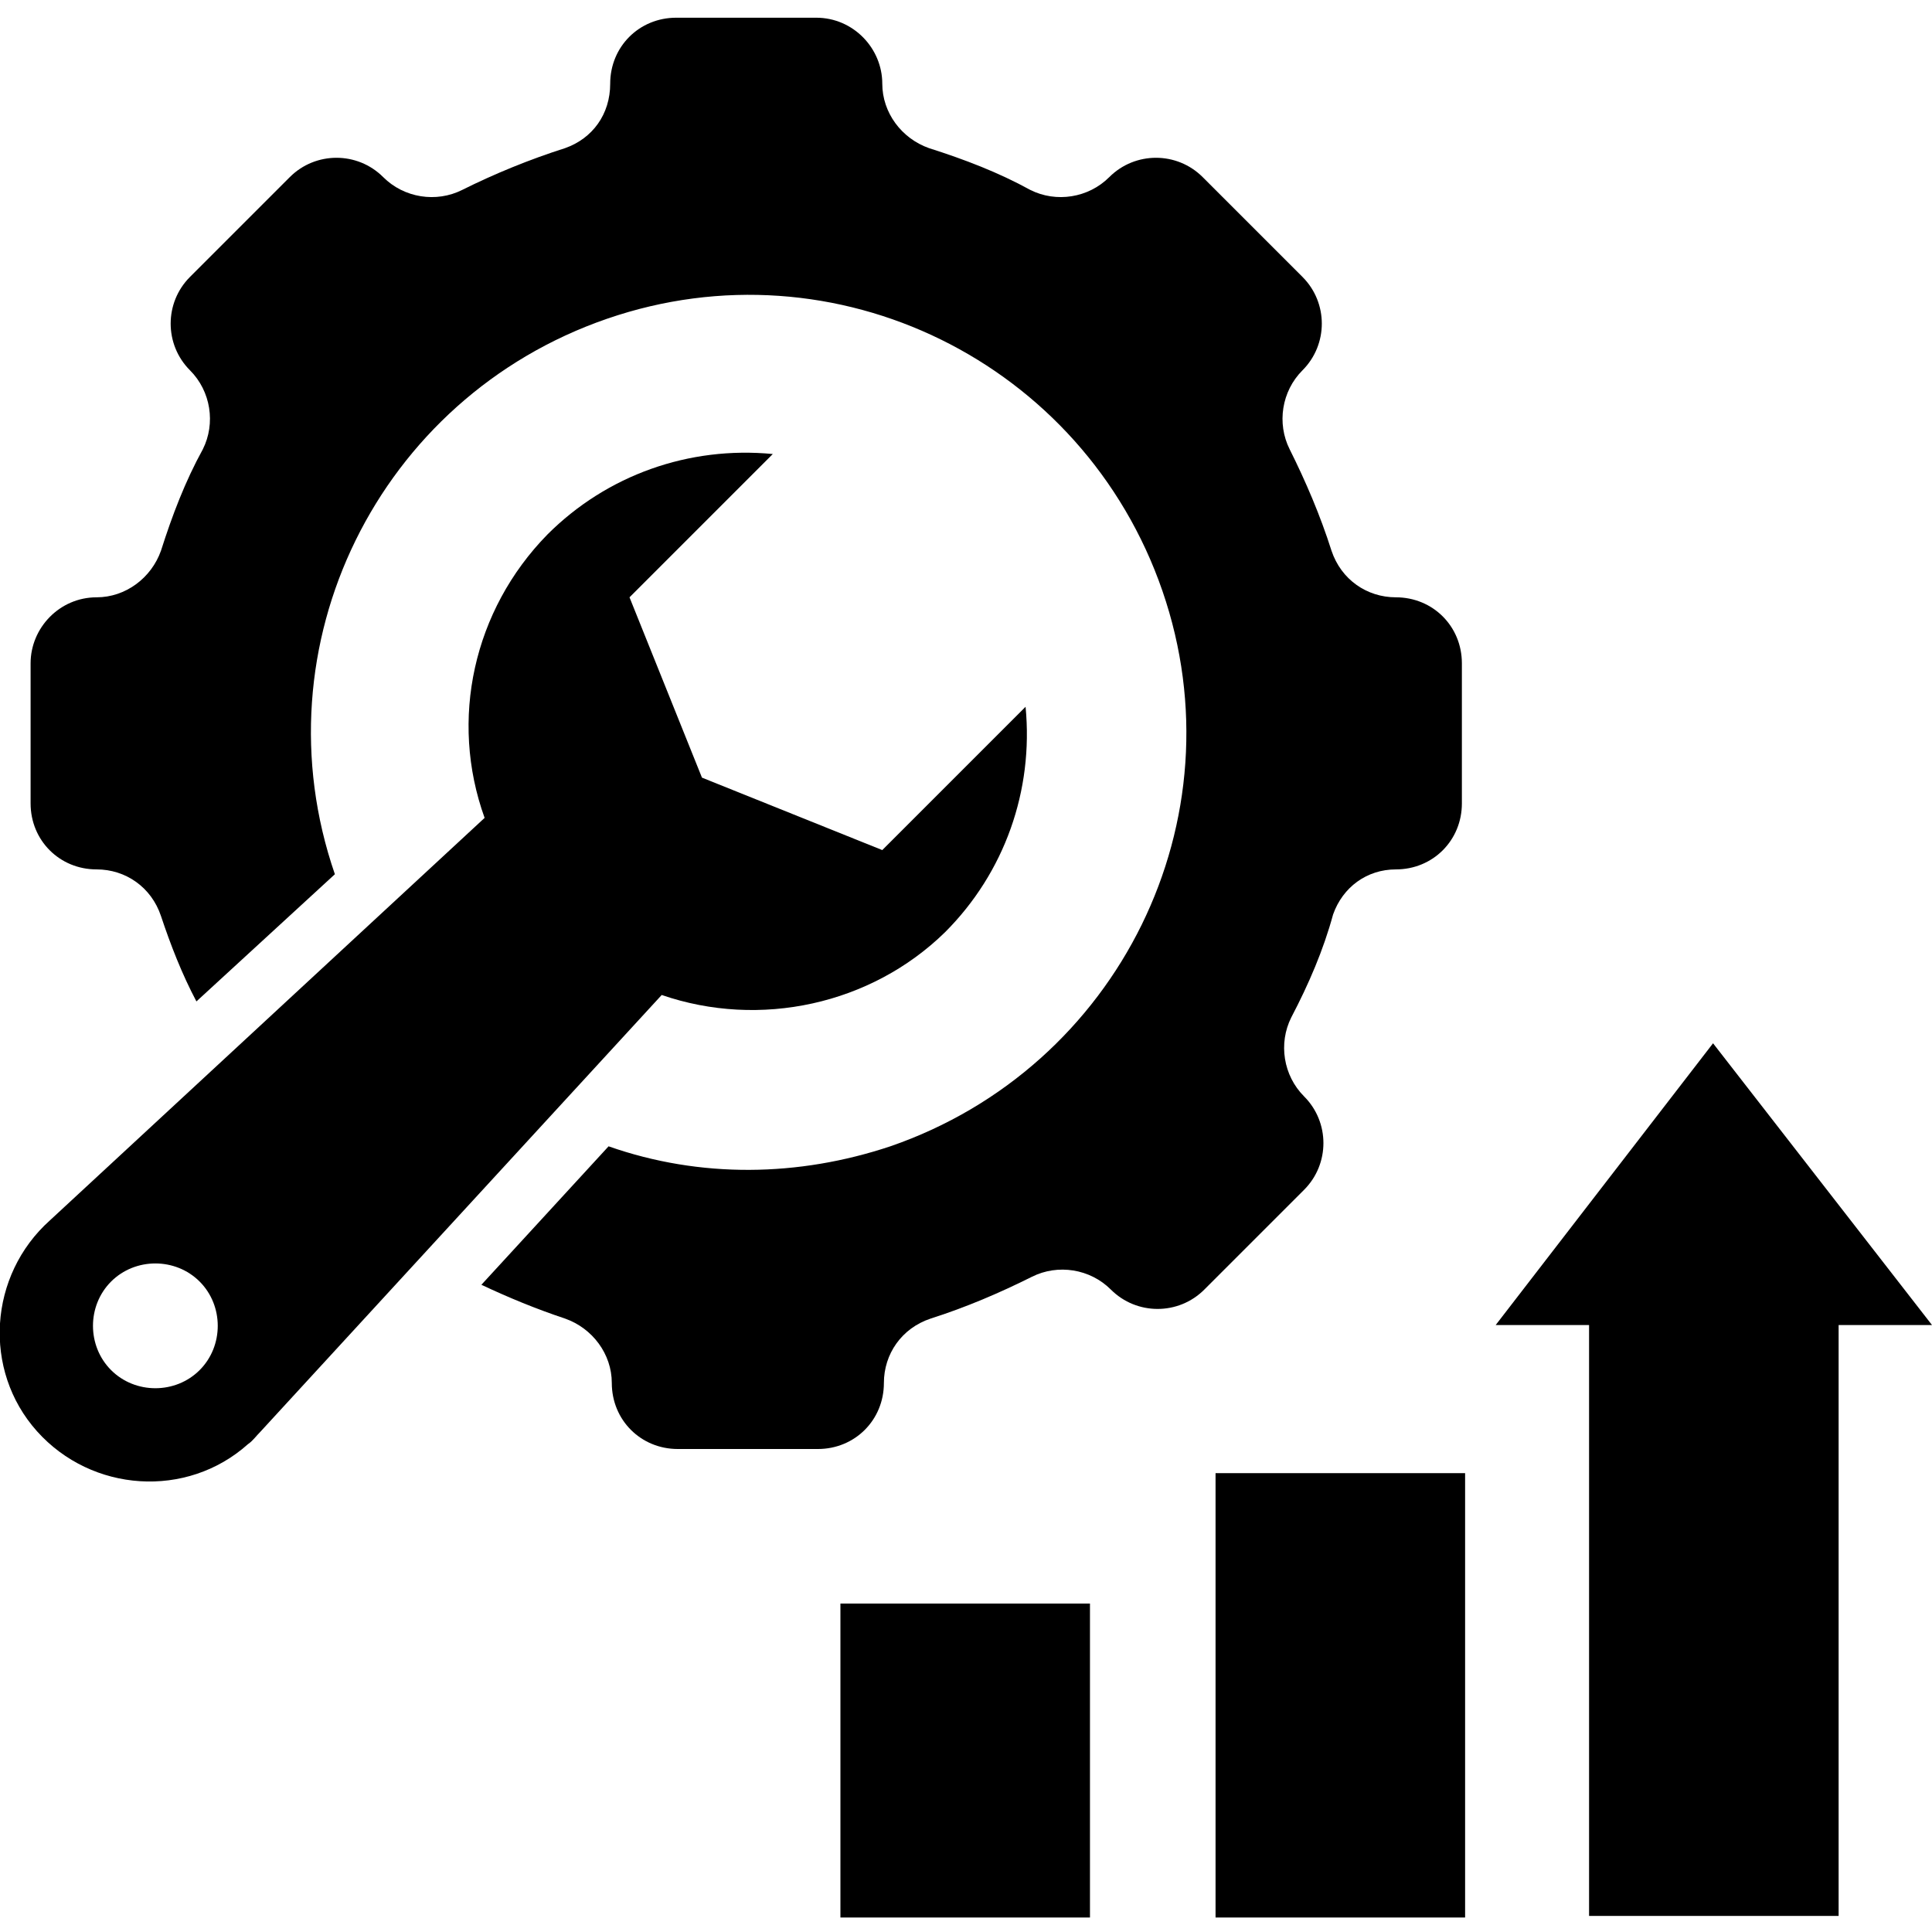
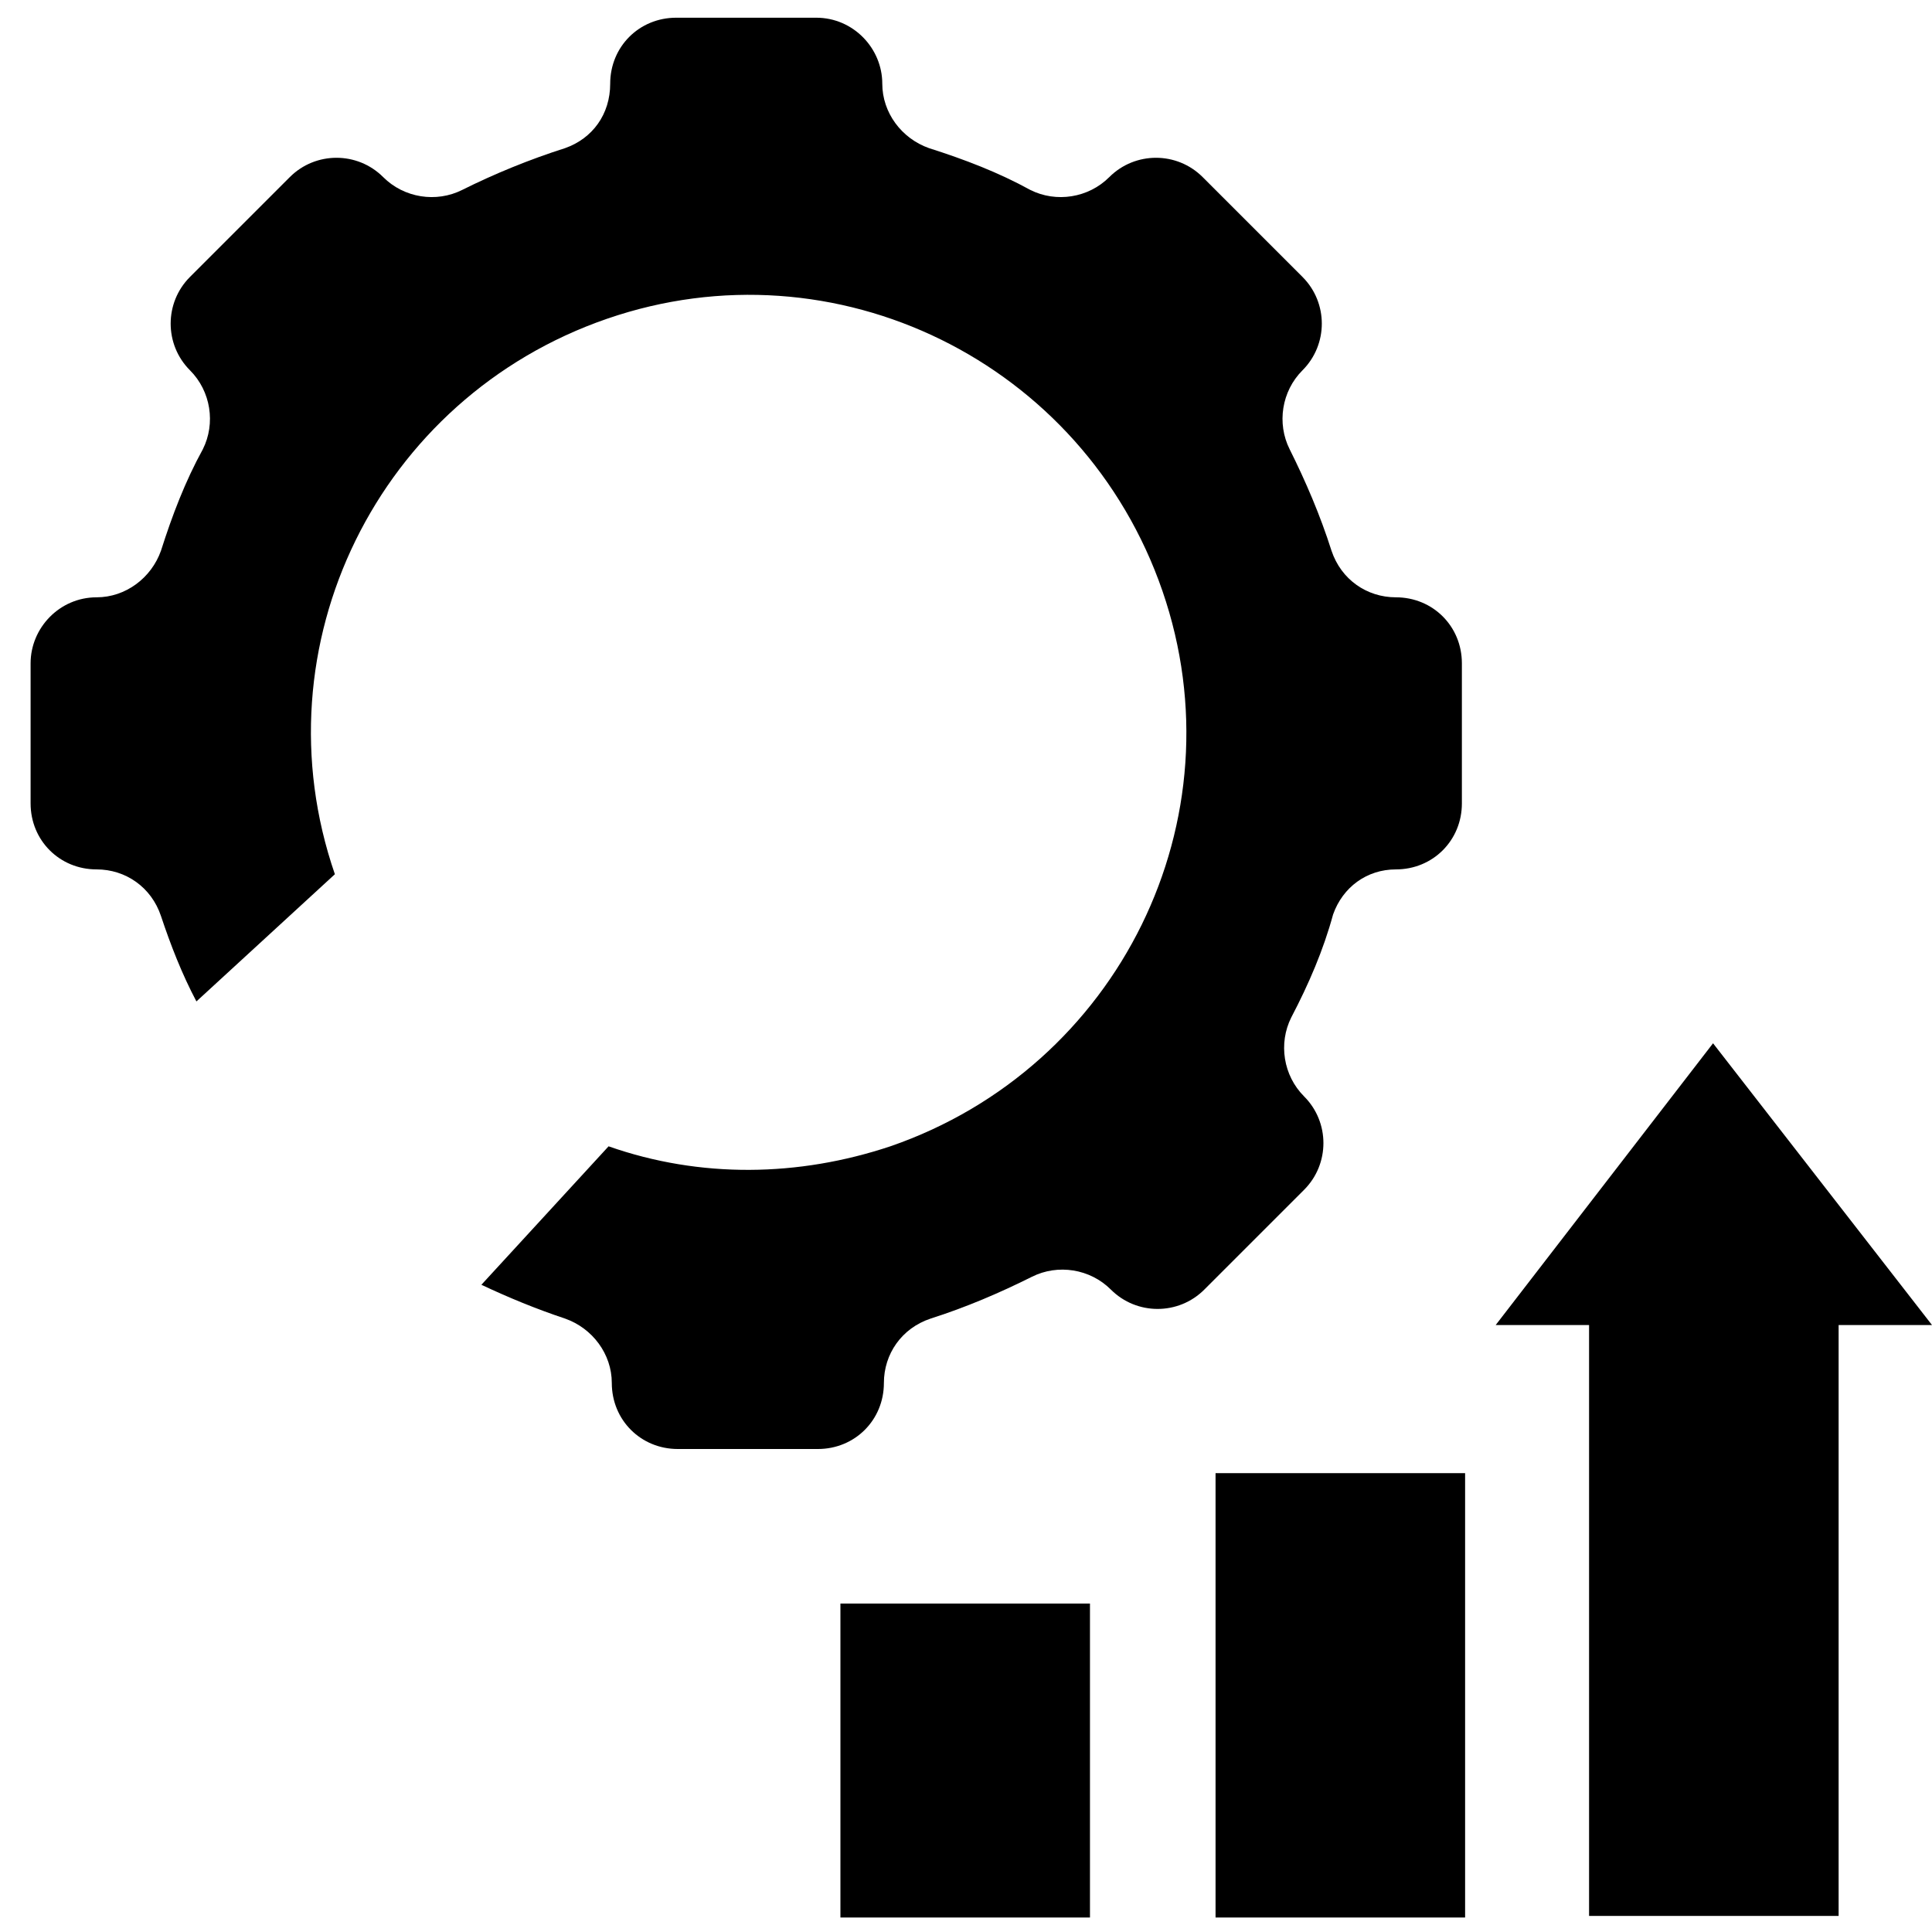
<svg xmlns="http://www.w3.org/2000/svg" id="Layer_2" version="1.1" viewBox="0 0 120 120">
  <g id="Layer_1-2">
    <rect x="75.5" y="91.5" width="15.5" height="27.6" />
    <rect x="52.2" y="99.6" width="15.5" height="19.5" />
    <polygon points="98.7 119 114.2 119 114.2 82.3 120 82.3 106.4 64.8 92.9 82.3 98.7 82.3 98.7 119" />
    <path d="M6,54c1.8,0,3.4,1.1,4,2.9.6,1.8,1.3,3.6,2.2,5.3l8.6-7.9c-4.9-14.2,2.7-29.6,16.9-34.5,14.2-4.9,29.6,2.7,34.5,16.9,4.9,14.2-2.7,29.6-16.9,34.5-5.7,1.9-11.8,2-17.5,0l-7.9,8.6c1.7.8,3.4,1.5,5.2,2.1,1.7.6,2.9,2.2,2.9,4,0,2.3,1.8,4.1,4.1,4.1h8.7c2.3,0,4.1-1.8,4.1-4.1h0c0-1.8,1.1-3.4,2.9-4,2.2-.7,4.3-1.6,6.3-2.6,1.6-.8,3.6-.5,4.9.8,1.6,1.6,4.2,1.6,5.8,0l6.2-6.2c1.6-1.6,1.6-4.2,0-5.8-1.3-1.3-1.6-3.3-.8-4.9,1.1-2.1,2-4.2,2.6-6.4.6-1.7,2.1-2.8,3.9-2.8h0c2.3,0,4.1-1.8,4.1-4.1v-8.7c0-2.3-1.8-4.1-4.1-4.1h0c-1.8,0-3.4-1.1-4-2.9-.7-2.2-1.6-4.3-2.6-6.3-.8-1.6-.5-3.6.8-4.9,1.6-1.6,1.6-4.2,0-5.8l-6.2-6.2c-1.6-1.6-4.2-1.6-5.8,0-1.3,1.3-3.3,1.6-4.9.8-2-1.1-4.1-1.9-6.3-2.6-1.7-.6-2.9-2.2-2.9-4,0-2.2-1.8-4.1-4.1-4.1h-8.7c-2.3,0-4.1,1.8-4.1,4.1h0c0,1.9-1.1,3.4-2.8,4-2.2.7-4.4,1.6-6.4,2.6-1.6.8-3.6.5-4.9-.8-1.6-1.6-4.2-1.6-5.8,0l-6.2,6.2c-1.6,1.6-1.6,4.2,0,5.8,1.3,1.3,1.6,3.3.8,4.9-1.1,2-1.9,4.1-2.6,6.3-.6,1.7-2.2,2.9-4,2.9-2.3,0-4.1,1.9-4.1,4.1h0v8.7c0,2.3,1.8,4.1,4.1,4.1h0Z" />
-     <path d="M63.8,43.9h0s0,0,0,0ZM48.1,28.2h0,0Z" />
-     <path d="M16.2,88.9l24.9-27.1c6.1,2.1,13,.6,17.6-3.9,3.7-3.7,5.5-8.8,5-14l-8.9,8.9-11.2-4.5-4.5-11.2,8.9-8.9c-5.2-.5-10.3,1.3-14,5-4.6,4.7-6.1,11.5-3.9,17.6L3.1,75.8c-3.8,3.4-4.2,9.3-.8,13.1,3.4,3.8,9.3,4.2,13.1.8.3-.2.5-.5.8-.8h0ZM6.9,79.6c1.5-1.5,4-1.5,5.5,0s1.5,4,0,5.5-4,1.5-5.5,0-1.5-4,0-5.5h0Z" />
+     <path d="M63.8,43.9h0s0,0,0,0Zh0,0Z" />
  </g>
</svg>